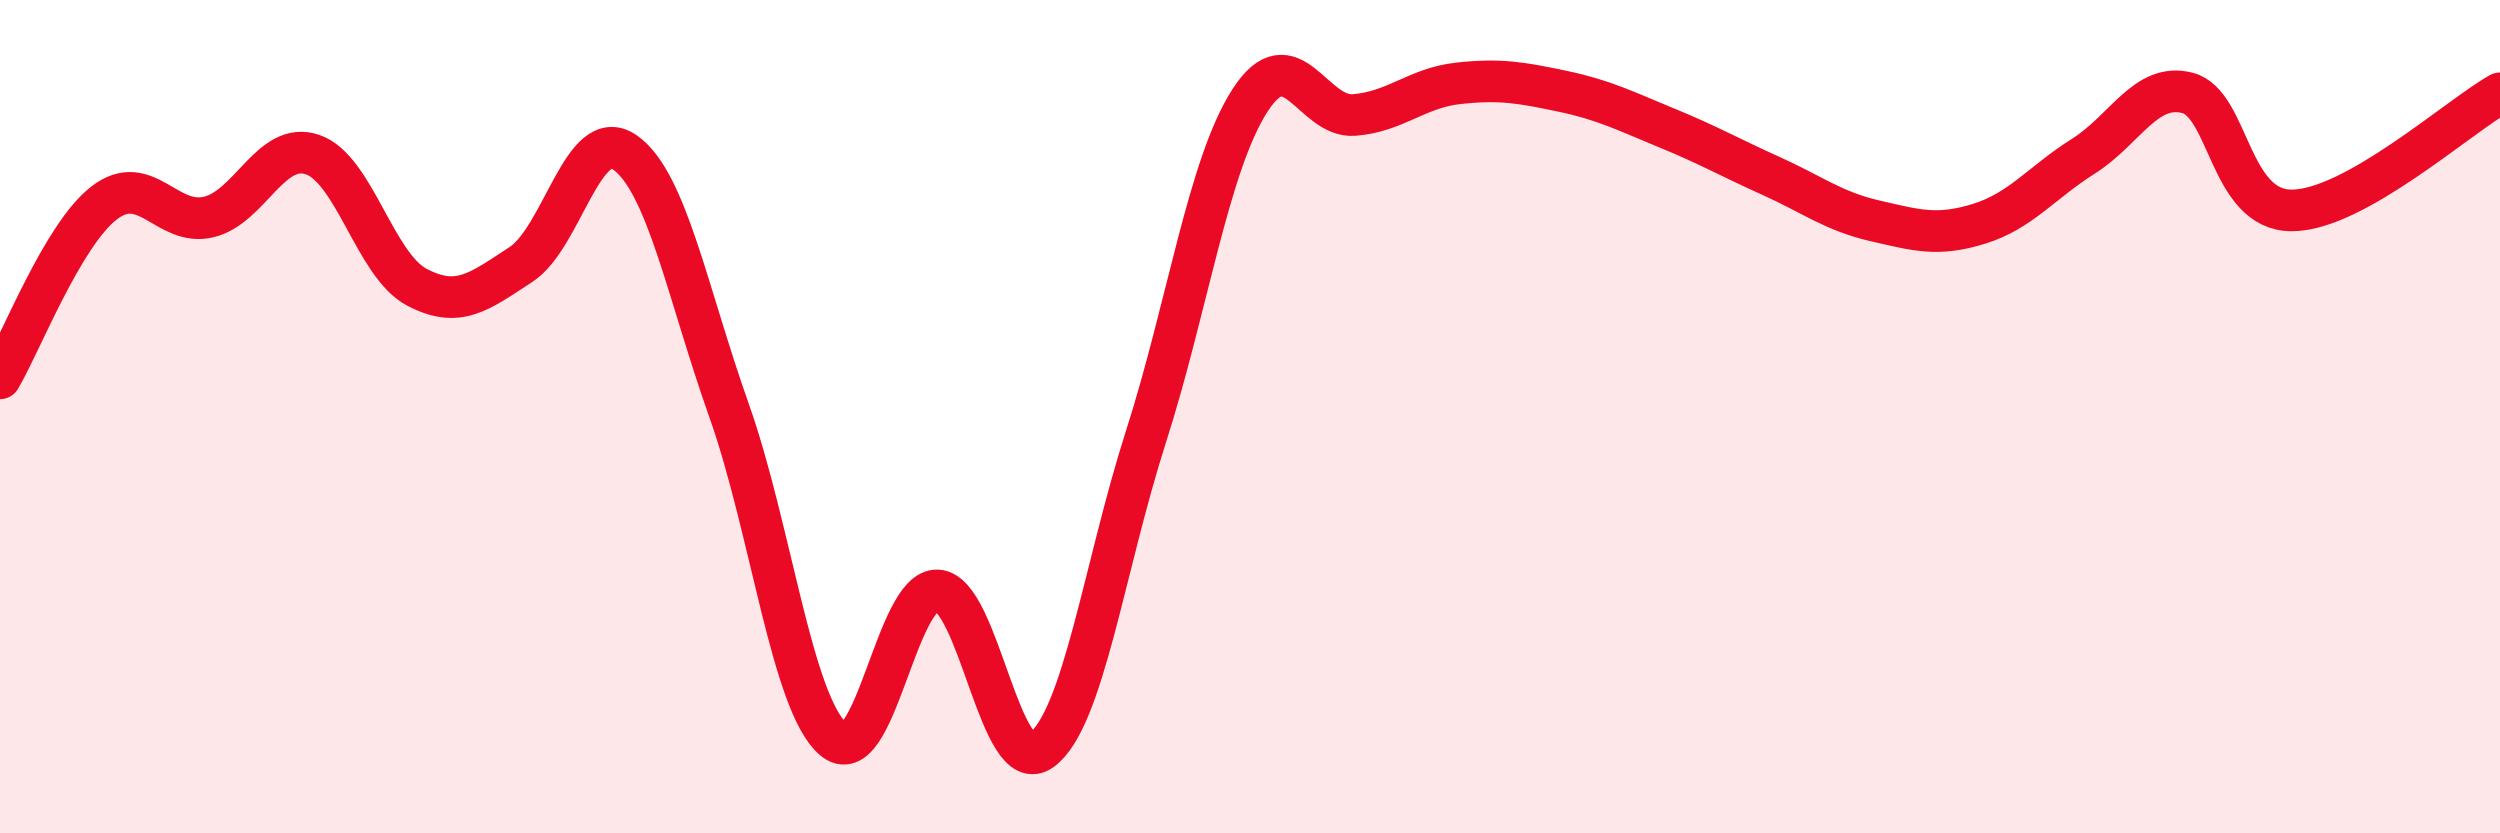
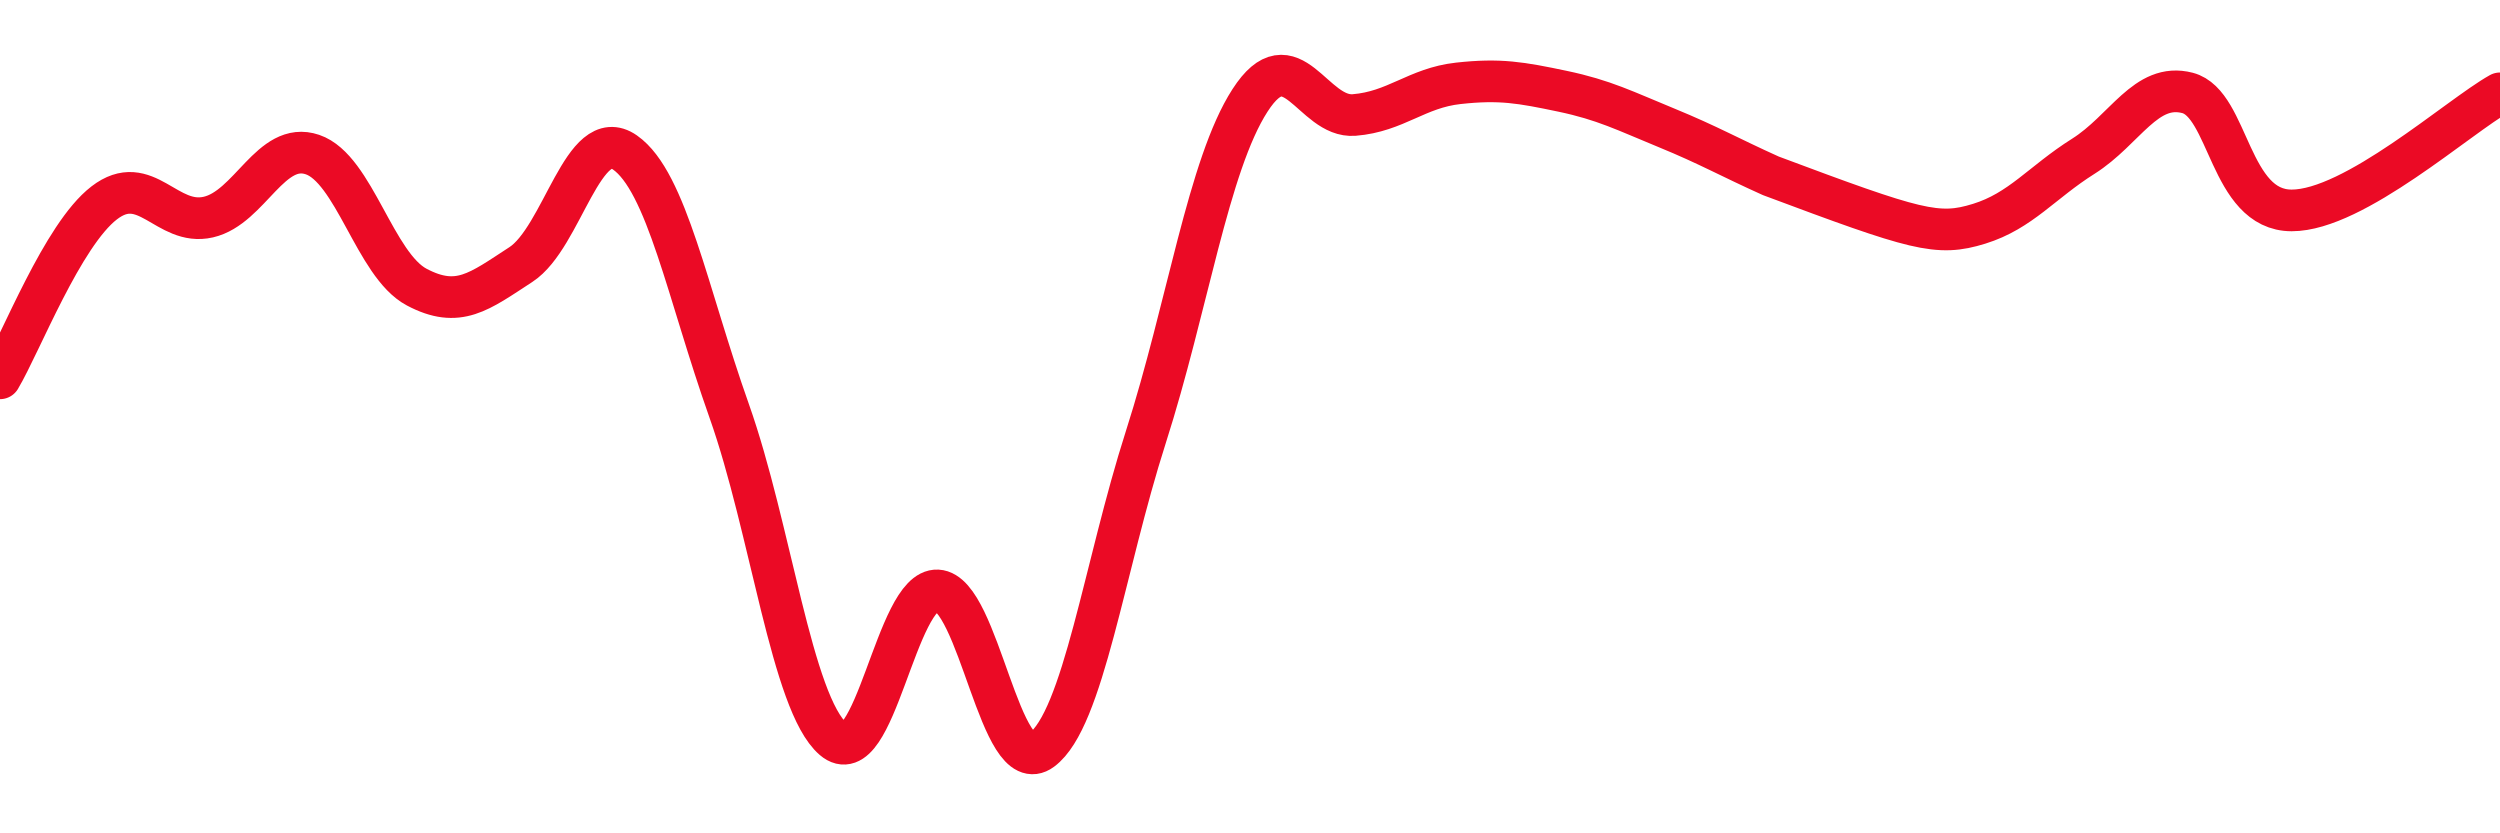
<svg xmlns="http://www.w3.org/2000/svg" width="60" height="20" viewBox="0 0 60 20">
-   <path d="M 0,9.08 C 0.5,8.24 1.5,5.64 2.5,4.87 C 3.5,4.1 4,5.44 5,5.21 C 6,4.98 6.5,3.37 7.5,3.71 C 8.5,4.05 9,6.36 10,6.89 C 11,7.42 11.5,7 12.5,6.35 C 13.5,5.7 14,2.96 15,3.66 C 16,4.36 16.5,7.04 17.5,9.86 C 18.5,12.68 19,16.88 20,17.74 C 21,18.6 21.5,14.12 22.5,14.17 C 23.5,14.22 24,18.74 25,18 C 26,17.26 26.5,13.61 27.5,10.49 C 28.5,7.37 29,3.96 30,2.41 C 31,0.86 31.5,2.84 32.5,2.76 C 33.5,2.68 34,2.11 35,2 C 36,1.89 36.5,1.98 37.5,2.19 C 38.5,2.4 39,2.66 40,3.07 C 41,3.48 41.5,3.77 42.5,4.22 C 43.5,4.67 44,5.07 45,5.3 C 46,5.53 46.5,5.68 47.5,5.37 C 48.5,5.06 49,4.38 50,3.75 C 51,3.12 51.5,1.97 52.5,2.23 C 53.5,2.49 53.5,5.05 55,5.05 C 56.5,5.05 59,2.8 60,2.24L60 20L0 20Z" fill="#EB0A25" opacity="0.1" stroke-linecap="round" stroke-linejoin="round" />
-   <path d="M 0,9.08 C 0.5,8.24 1.5,5.64 2.5,4.87 C 3.5,4.1 4,5.44 5,5.21 C 6,4.98 6.5,3.37 7.5,3.71 C 8.5,4.05 9,6.36 10,6.89 C 11,7.42 11.5,7 12.5,6.35 C 13.5,5.7 14,2.96 15,3.66 C 16,4.36 16.5,7.04 17.5,9.86 C 18.5,12.68 19,16.88 20,17.74 C 21,18.6 21.5,14.12 22.5,14.17 C 23.5,14.22 24,18.74 25,18 C 26,17.26 26.5,13.61 27.5,10.49 C 28.5,7.37 29,3.96 30,2.41 C 31,0.86 31.5,2.84 32.5,2.76 C 33.5,2.68 34,2.11 35,2 C 36,1.89 36.5,1.98 37.5,2.19 C 38.5,2.4 39,2.66 40,3.07 C 41,3.48 41.5,3.77 42.5,4.22 C 43.5,4.67 44,5.07 45,5.3 C 46,5.53 46.5,5.68 47.5,5.37 C 48.5,5.06 49,4.38 50,3.75 C 51,3.12 51.5,1.97 52.5,2.23 C 53.5,2.49 53.5,5.05 55,5.05 C 56.5,5.05 59,2.8 60,2.24" stroke="#EB0A25" stroke-width="1" fill="none" stroke-linecap="round" stroke-linejoin="round" />
+   <path d="M 0,9.08 C 0.5,8.24 1.5,5.64 2.5,4.87 C 3.5,4.1 4,5.44 5,5.21 C 6,4.98 6.5,3.37 7.5,3.71 C 8.5,4.05 9,6.36 10,6.89 C 11,7.42 11.5,7 12.5,6.35 C 13.5,5.7 14,2.96 15,3.66 C 16,4.36 16.5,7.04 17.5,9.86 C 18.5,12.68 19,16.88 20,17.74 C 21,18.6 21.5,14.12 22.5,14.17 C 23.5,14.22 24,18.74 25,18 C 26,17.26 26.5,13.61 27.5,10.49 C 28.5,7.37 29,3.96 30,2.41 C 31,0.86 31.5,2.84 32.5,2.76 C 33.5,2.68 34,2.11 35,2 C 36,1.89 36.5,1.98 37.5,2.19 C 38.5,2.4 39,2.66 40,3.07 C 41,3.48 41.5,3.77 42.5,4.22 C 46,5.53 46.5,5.68 47.5,5.37 C 48.5,5.06 49,4.38 50,3.75 C 51,3.12 51.5,1.97 52.5,2.23 C 53.5,2.49 53.5,5.05 55,5.05 C 56.5,5.05 59,2.8 60,2.24" stroke="#EB0A25" stroke-width="1" fill="none" stroke-linecap="round" stroke-linejoin="round" />
</svg>